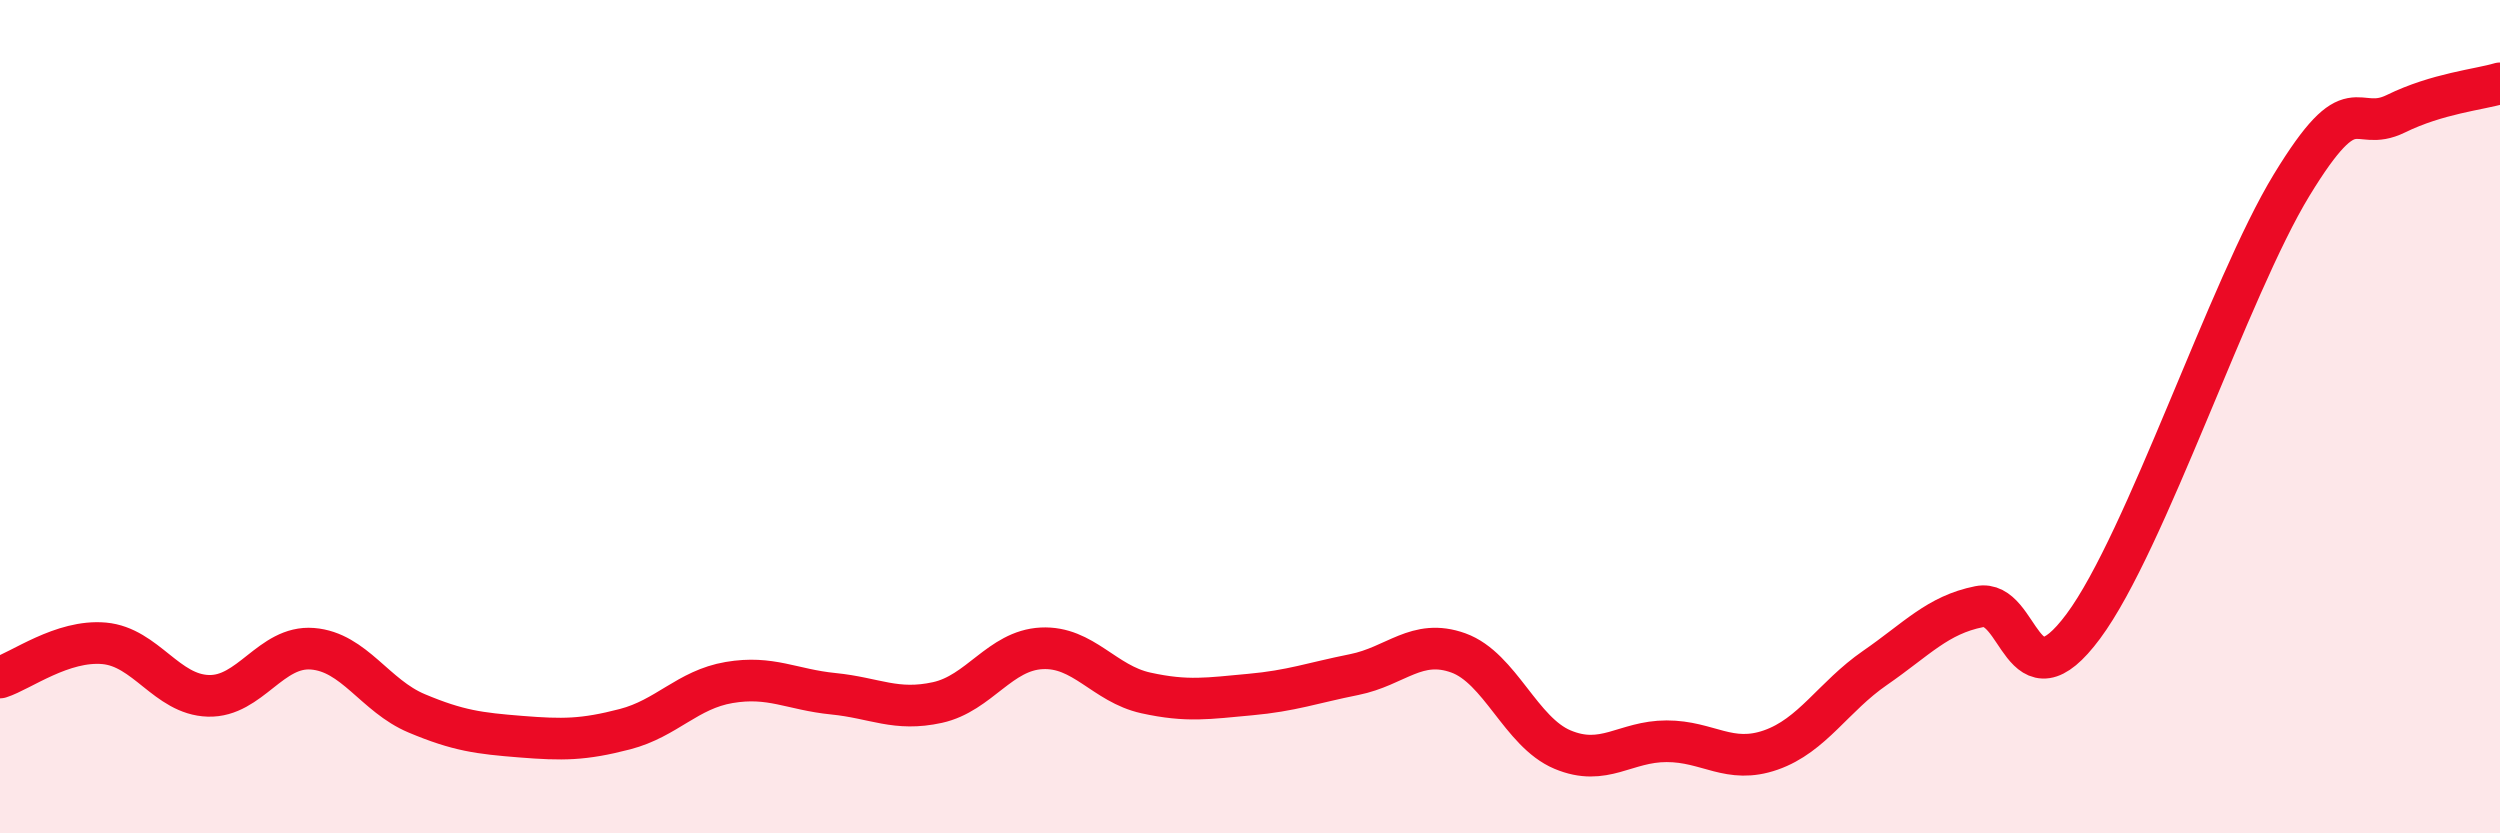
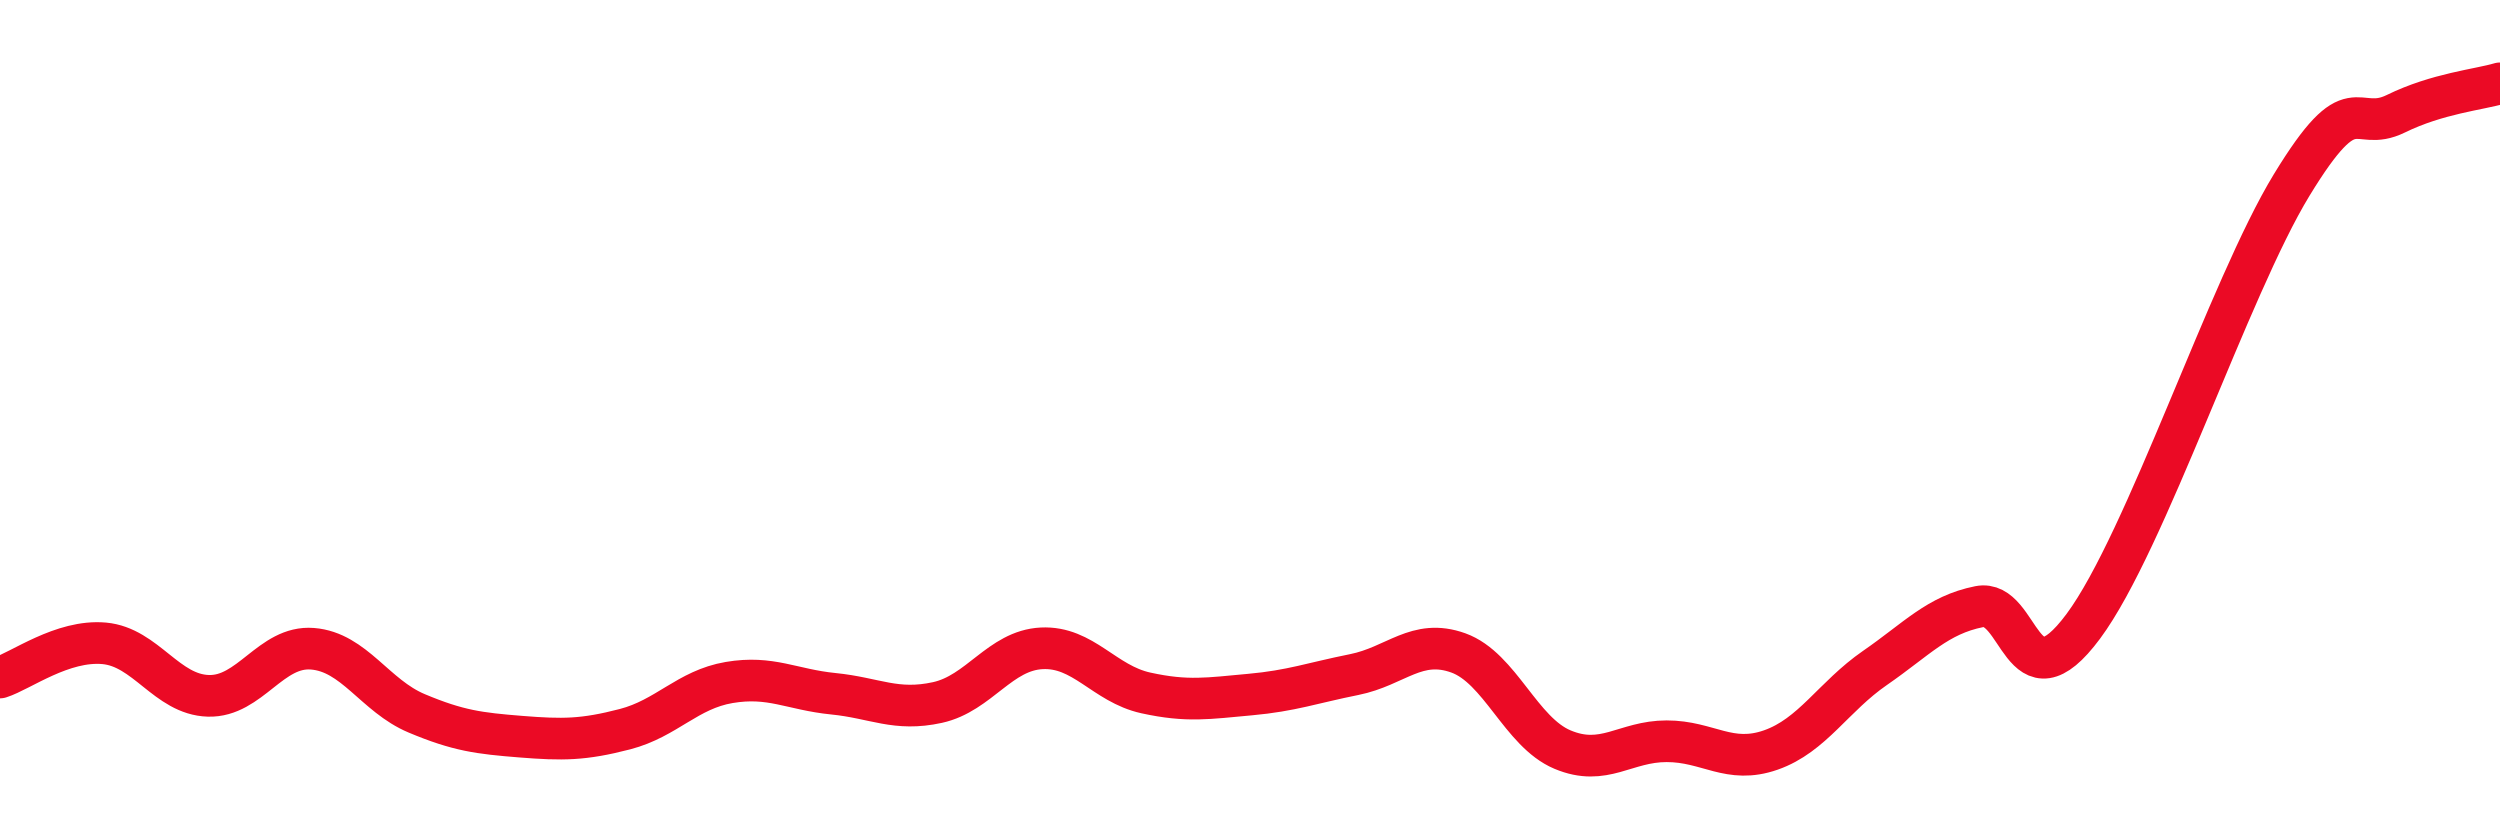
<svg xmlns="http://www.w3.org/2000/svg" width="60" height="20" viewBox="0 0 60 20">
-   <path d="M 0,16.26 C 0.5,16.1 1.5,15.35 2.5,15.44 C 3.5,15.53 4,16.67 5,16.7 C 6,16.73 6.5,15.49 7.5,15.57 C 8.5,15.65 9,16.7 10,17.12 C 11,17.54 11.5,17.6 12.5,17.68 C 13.5,17.76 14,17.76 15,17.5 C 16,17.24 16.5,16.55 17.5,16.38 C 18.5,16.21 19,16.55 20,16.65 C 21,16.75 21.5,17.08 22.5,16.86 C 23.5,16.64 24,15.61 25,15.56 C 26,15.51 26.5,16.41 27.5,16.63 C 28.5,16.85 29,16.76 30,16.67 C 31,16.58 31.5,16.39 32.5,16.19 C 33.5,15.99 34,15.31 35,15.67 C 36,16.03 36.5,17.57 37.5,17.99 C 38.5,18.41 39,17.79 40,17.79 C 41,17.79 41.5,18.35 42.5,18 C 43.5,17.65 44,16.72 45,16.03 C 46,15.34 46.5,14.76 47.5,14.56 C 48.5,14.36 48.5,17.05 50,15.03 C 51.5,13.01 53.5,6.9 55,4.44 C 56.5,1.98 56.5,3.22 57.5,2.73 C 58.5,2.24 59.5,2.15 60,2L60 20L0 20Z" fill="#EB0A25" opacity="0.1" stroke-linecap="round" stroke-linejoin="round" />
  <path d="M 0,16.26 C 0.5,16.1 1.5,15.35 2.5,15.44 C 3.5,15.53 4,16.67 5,16.7 C 6,16.73 6.5,15.49 7.5,15.57 C 8.5,15.65 9,16.7 10,17.12 C 11,17.54 11.5,17.6 12.5,17.68 C 13.5,17.76 14,17.76 15,17.5 C 16,17.24 16.5,16.55 17.5,16.38 C 18.5,16.21 19,16.55 20,16.65 C 21,16.75 21.5,17.08 22.5,16.86 C 23.5,16.64 24,15.61 25,15.56 C 26,15.51 26.5,16.41 27.5,16.63 C 28.5,16.85 29,16.76 30,16.67 C 31,16.58 31.5,16.39 32.5,16.19 C 33.5,15.99 34,15.31 35,15.67 C 36,16.03 36.5,17.57 37.5,17.99 C 38.5,18.41 39,17.79 40,17.79 C 41,17.79 41.5,18.35 42.5,18 C 43.5,17.65 44,16.72 45,16.03 C 46,15.34 46.5,14.76 47.5,14.56 C 48.5,14.36 48.5,17.05 50,15.03 C 51.5,13.01 53.5,6.9 55,4.44 C 56.5,1.98 56.5,3.22 57.5,2.73 C 58.5,2.24 59.5,2.15 60,2" stroke="#EB0A25" stroke-width="1" fill="none" stroke-linecap="round" stroke-linejoin="round" />
</svg>